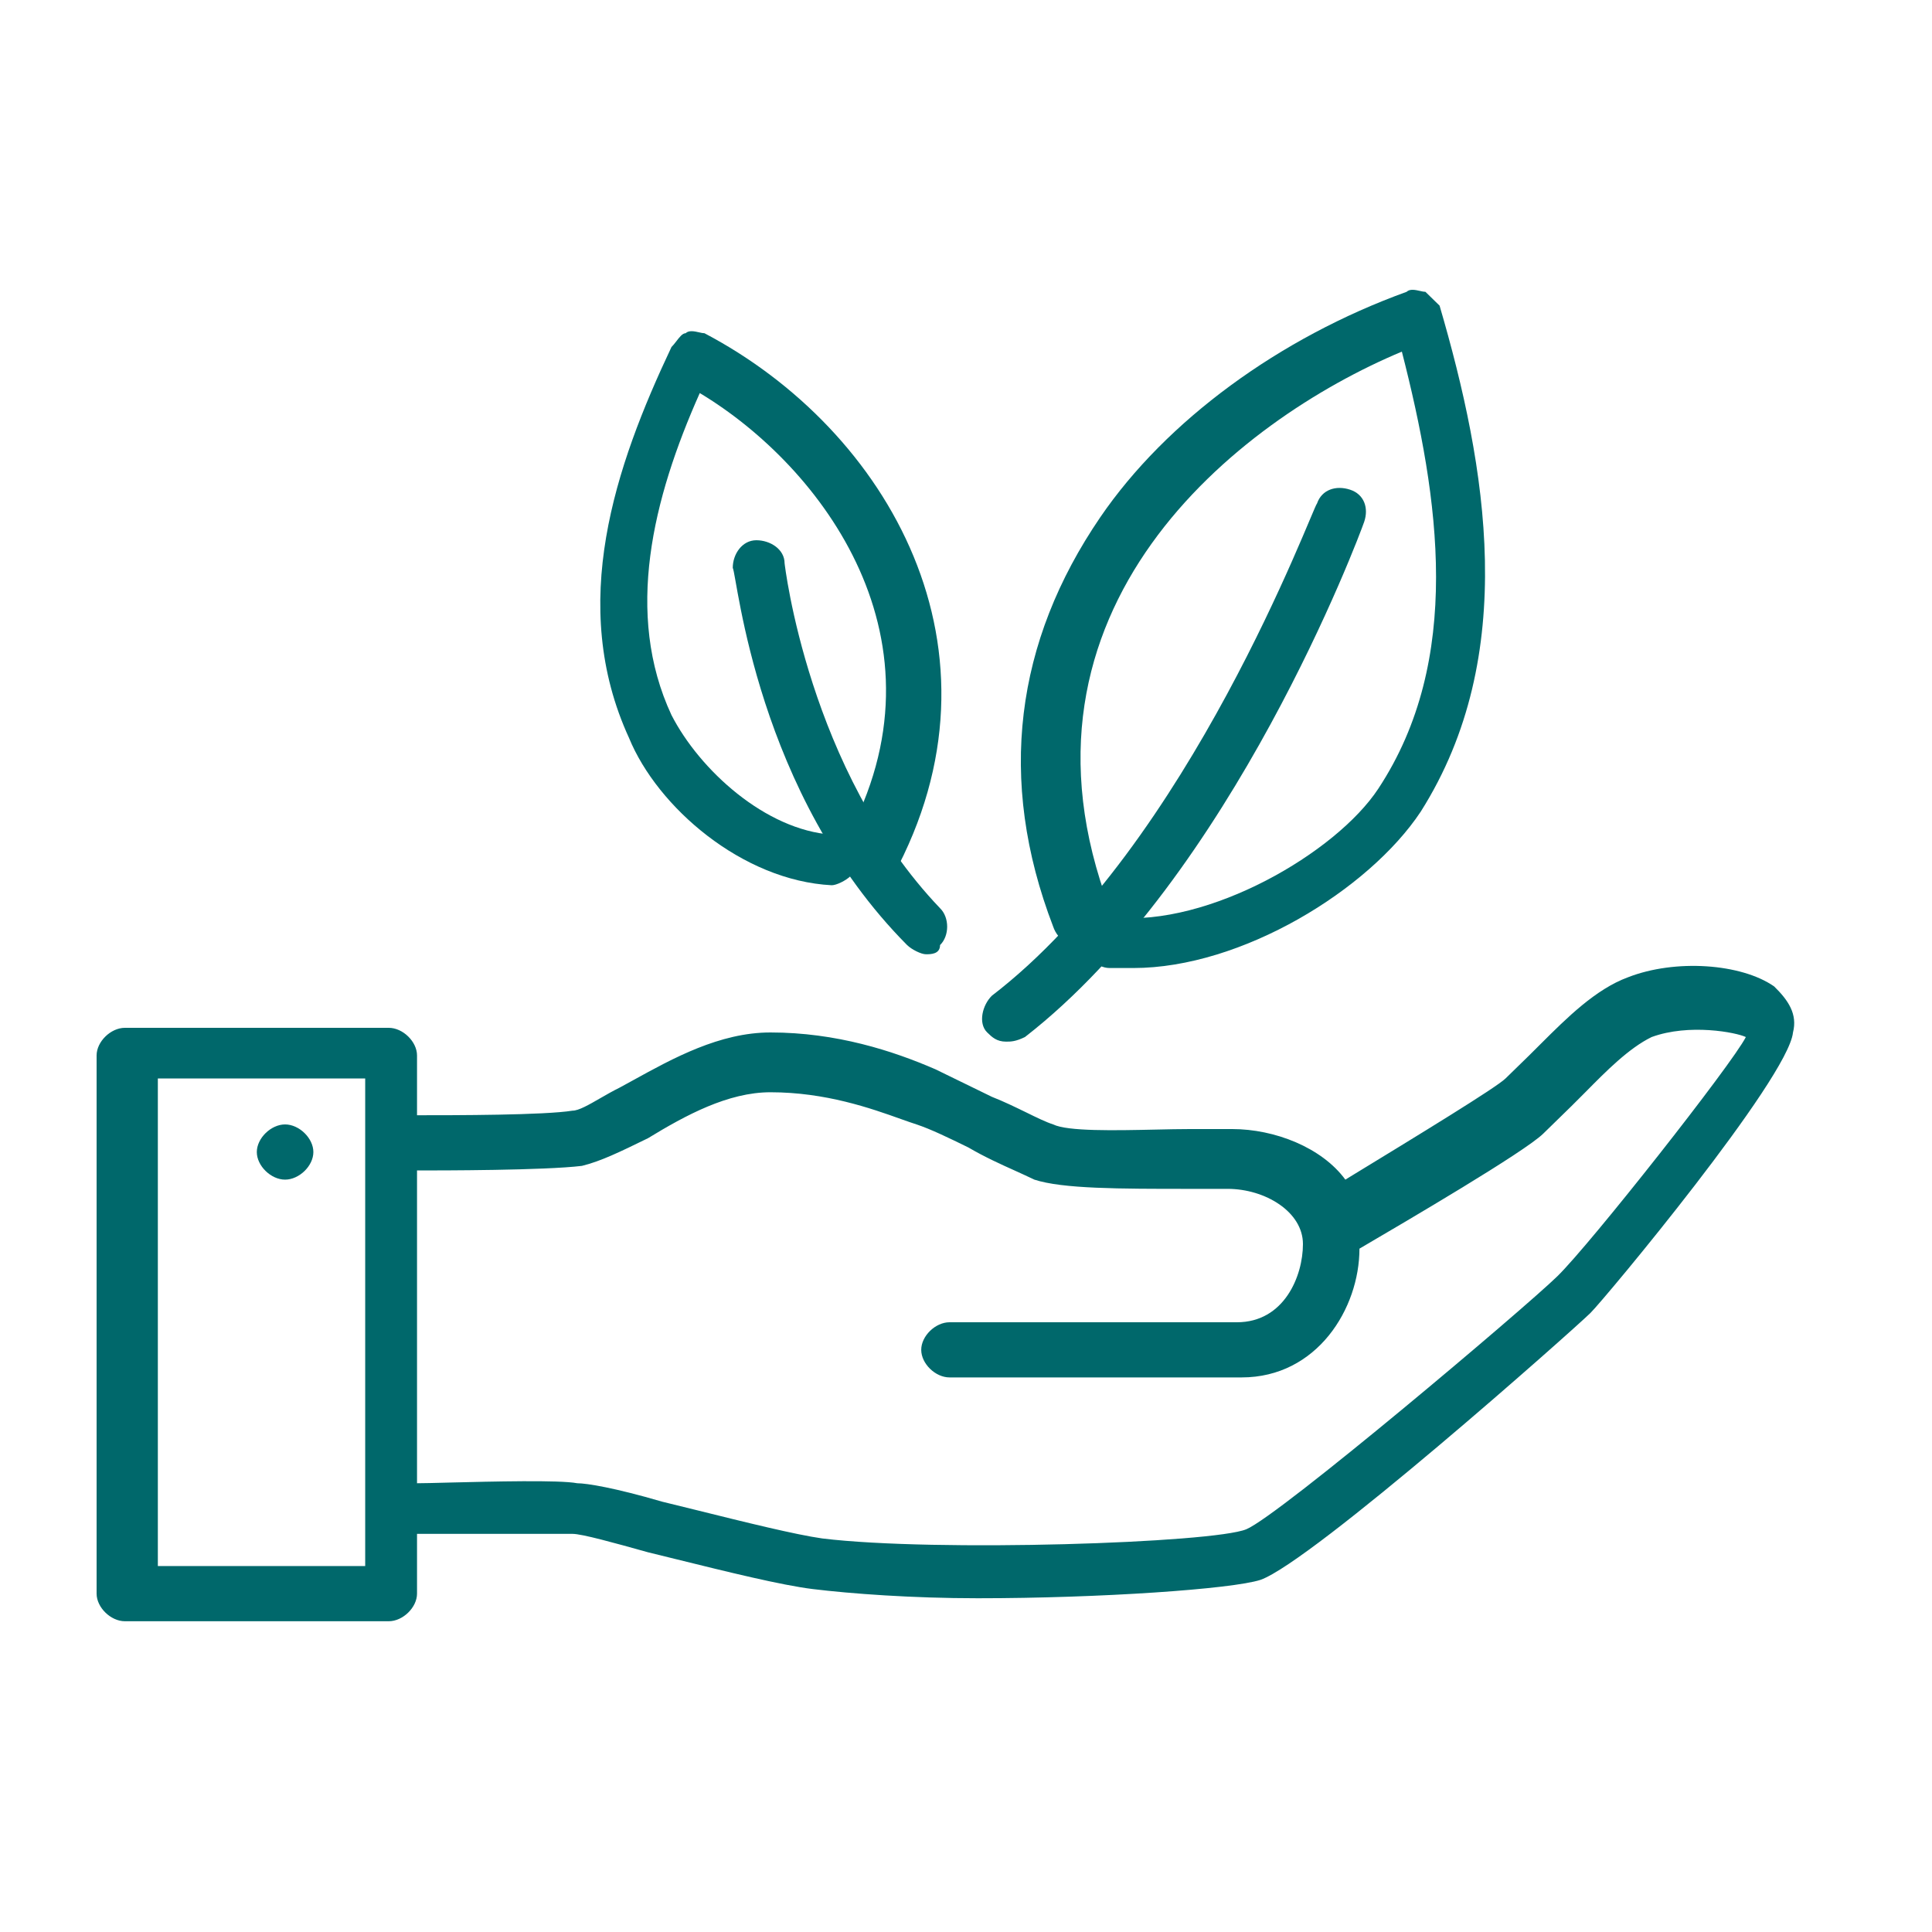
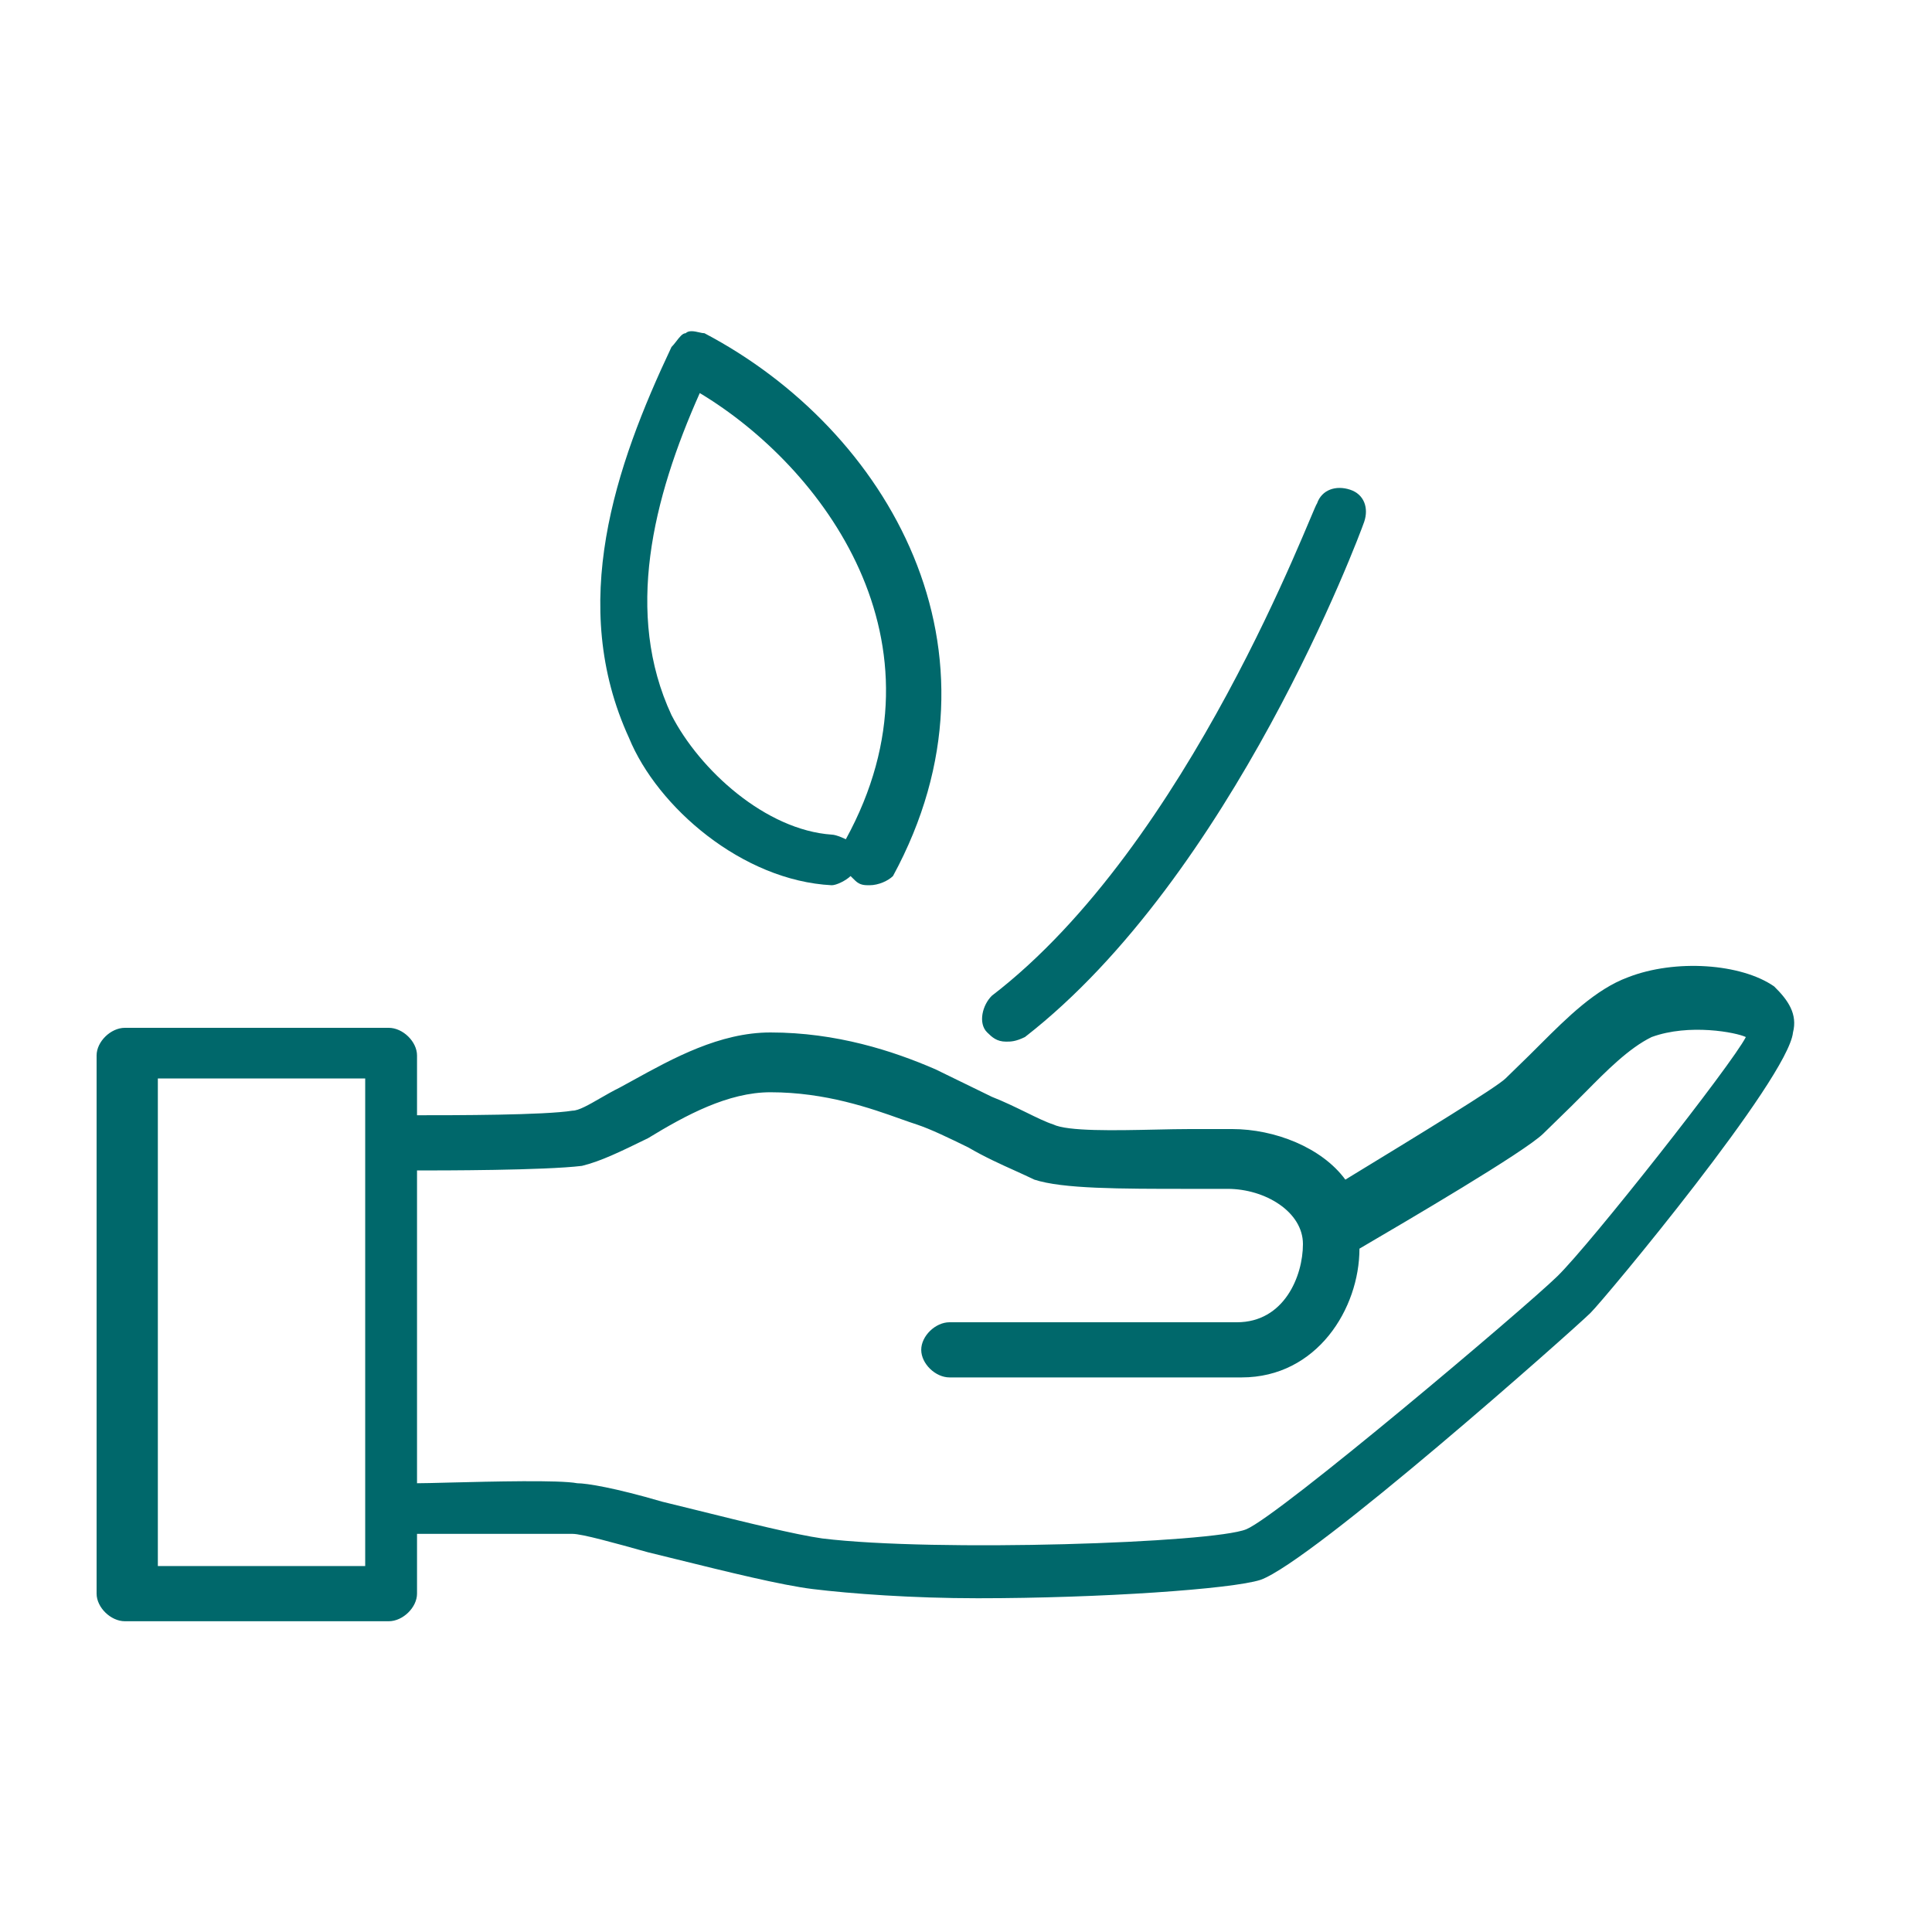
<svg xmlns="http://www.w3.org/2000/svg" width="40" height="40" viewBox="0 0 40 40" fill="none">
  <path fill-rule="evenodd" clip-rule="evenodd" d="M17.707 18.233C17.805 18.328 17.902 18.328 18 18.328C18.195 18.328 18.39 18.233 18.488 18.138C21.024 13.471 18.39 8.899 14.585 6.899C14.556 6.899 14.517 6.891 14.475 6.881C14.379 6.859 14.263 6.833 14.195 6.899C14.13 6.899 14.065 6.984 14 7.069C13.967 7.111 13.935 7.153 13.902 7.185C12.732 9.661 11.756 12.518 13.024 15.28C13.61 16.709 15.366 18.233 17.22 18.328C17.317 18.328 17.512 18.233 17.61 18.138L17.707 18.233ZM13.902 14.804C12.927 12.709 13.512 10.328 14.488 8.138C17.024 9.661 19.756 13.28 17.512 17.376C17.512 17.376 17.317 17.28 17.22 17.28C15.854 17.185 14.488 15.947 13.902 14.804Z" fill="#00686B" />
-   <path d="M19.171 19.757C19.073 19.757 18.878 19.661 18.78 19.566C15.659 16.423 15.268 11.947 15.171 11.757C15.171 11.471 15.366 11.185 15.659 11.185C15.951 11.185 16.244 11.376 16.244 11.661C16.244 11.661 16.732 15.947 19.463 18.804C19.659 18.995 19.659 19.376 19.463 19.566C19.463 19.757 19.268 19.757 19.171 19.757Z" fill="#00686B" />
-   <path d="M6.488 23.852C6.488 24.138 6.195 24.423 5.902 24.423C5.61 24.423 5.317 24.138 5.317 23.852C5.317 23.566 5.61 23.28 5.902 23.28C6.195 23.28 6.488 23.566 6.488 23.852Z" fill="#00686B" />
  <path fill-rule="evenodd" clip-rule="evenodd" d="M36.732 20.423C36.049 19.947 34.683 19.852 33.707 20.233C33.036 20.479 32.437 21.077 31.909 21.603C31.824 21.689 31.74 21.772 31.659 21.852L31.171 22.328C30.976 22.518 29.415 23.471 27.854 24.423C27.366 23.757 26.39 23.376 25.512 23.376H24.634C24.427 23.376 24.181 23.381 23.922 23.387C23.084 23.405 22.103 23.426 21.805 23.28C21.659 23.233 21.463 23.138 21.244 23.03C21.024 22.923 20.78 22.804 20.537 22.709L19.366 22.138C18.488 21.757 17.317 21.376 15.951 21.376C14.901 21.376 13.93 21.912 13.107 22.366C13.012 22.418 12.92 22.47 12.829 22.518C12.691 22.586 12.553 22.665 12.423 22.74C12.187 22.876 11.98 22.995 11.854 22.995C11.268 23.09 9.415 23.09 8.634 23.09L8.634 21.852C8.634 21.566 8.341 21.28 8.049 21.28H2.585C2.293 21.28 2 21.566 2 21.852V32.995C2 33.28 2.293 33.566 2.585 33.566H8.049C8.341 33.566 8.634 33.28 8.634 32.995V31.757H11.854C12.049 31.757 12.732 31.947 13.415 32.138C13.606 32.184 13.806 32.234 14.009 32.284C15.046 32.54 16.177 32.82 16.829 32.9C17.61 32.995 18.878 33.09 20.244 33.09C22.78 33.09 25.512 32.9 26.098 32.709C27.171 32.328 32.537 27.566 32.927 27.185C33.219 26.899 37.024 22.328 37.122 21.376C37.219 20.995 37.024 20.709 36.732 20.423ZM7.561 32.423H3.268V22.328H7.561V32.423ZM25.805 31.661C26.488 31.376 31.561 27.09 32.244 26.423C32.927 25.757 35.854 22.042 36.146 21.471C35.951 21.376 34.976 21.185 34.195 21.471C33.723 21.701 33.252 22.179 32.831 22.605C32.73 22.708 32.631 22.807 32.537 22.899L31.951 23.471C31.561 23.852 29.122 25.28 28.146 25.852C28.146 27.09 27.268 28.518 25.707 28.518H19.659C19.366 28.518 19.073 28.233 19.073 27.947C19.073 27.661 19.366 27.376 19.659 27.376H25.61C26.585 27.376 26.976 26.423 26.976 25.757C26.976 25.09 26.195 24.614 25.415 24.614H24.634C23.171 24.614 22 24.614 21.415 24.423C21.291 24.363 21.158 24.303 21.018 24.239C20.715 24.103 20.382 23.952 20.049 23.757C19.659 23.566 19.268 23.376 18.976 23.28C18.881 23.25 18.774 23.211 18.654 23.169C18.036 22.948 17.096 22.614 15.951 22.614C15.073 22.614 14.195 23.09 13.415 23.566C12.829 23.852 12.439 24.042 12.049 24.138C11.268 24.233 9.122 24.233 8.634 24.233V30.709C8.757 30.709 8.999 30.703 9.299 30.695C10.186 30.673 11.587 30.638 11.951 30.709C12.146 30.709 12.732 30.804 13.707 31.09C13.938 31.146 14.181 31.206 14.427 31.267C15.425 31.515 16.476 31.775 17.024 31.852C19.366 32.138 25.122 31.947 25.805 31.661Z" fill="#00686B" />
-   <path fill-rule="evenodd" clip-rule="evenodd" d="M22.976 20.042H23.463C25.707 20.042 28.341 18.423 29.415 16.804C31.463 13.566 30.78 9.661 29.805 6.328L29.512 6.042C29.483 6.042 29.444 6.034 29.402 6.024C29.305 6.002 29.19 5.976 29.122 6.042C26.488 6.995 24.146 8.709 22.78 10.709C21.024 13.28 20.634 16.138 21.805 19.185C21.902 19.471 22.195 19.661 22.488 19.566C22.488 19.757 22.683 20.042 22.976 20.042ZM28.537 16.328C27.659 17.661 25.024 19.185 23.073 18.995H22.976V18.804C20.634 12.614 25.61 8.709 29.024 7.28C29.805 10.328 30.293 13.661 28.537 16.328Z" fill="#00686B" />
  <path d="M20.829 21.566C20.634 21.566 20.537 21.471 20.439 21.376C20.244 21.185 20.341 20.804 20.537 20.614C24.634 17.471 27.171 10.518 27.268 10.423C27.366 10.138 27.659 10.042 27.951 10.138C28.244 10.233 28.341 10.518 28.244 10.804C28.146 11.09 25.512 18.138 21.22 21.471C21.024 21.566 20.927 21.566 20.829 21.566Z" fill="#00686B" />
</svg>